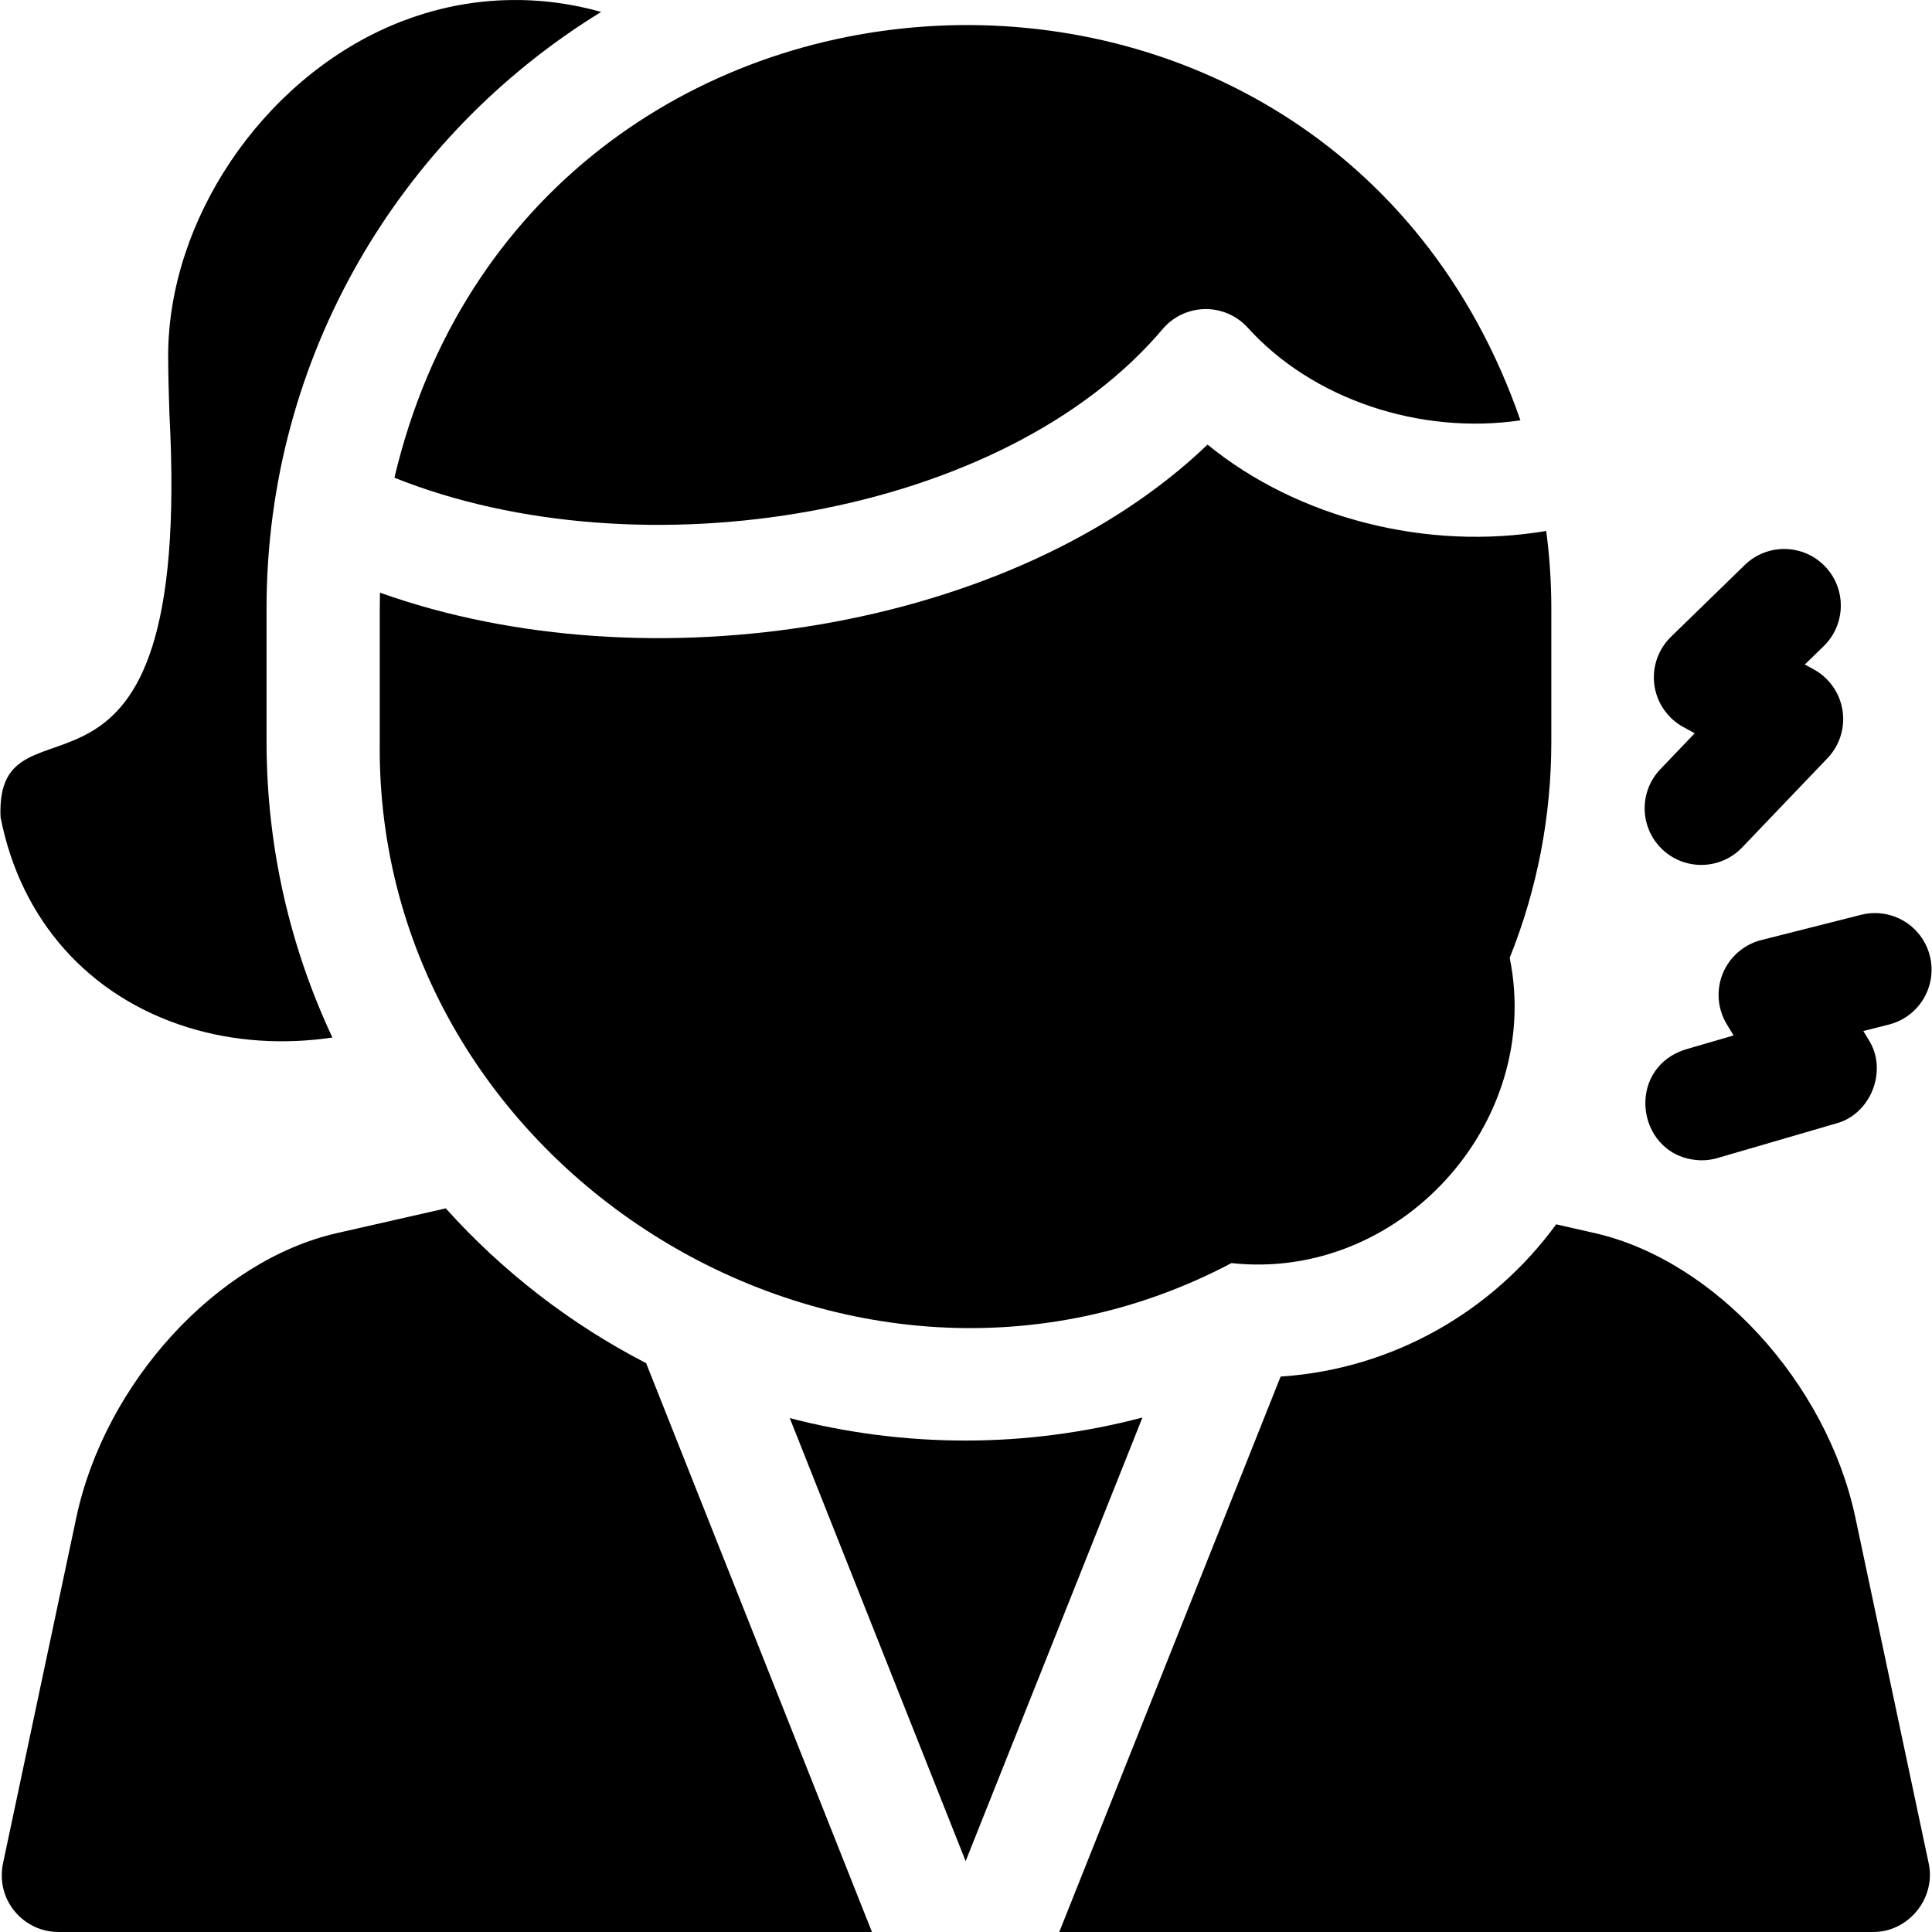
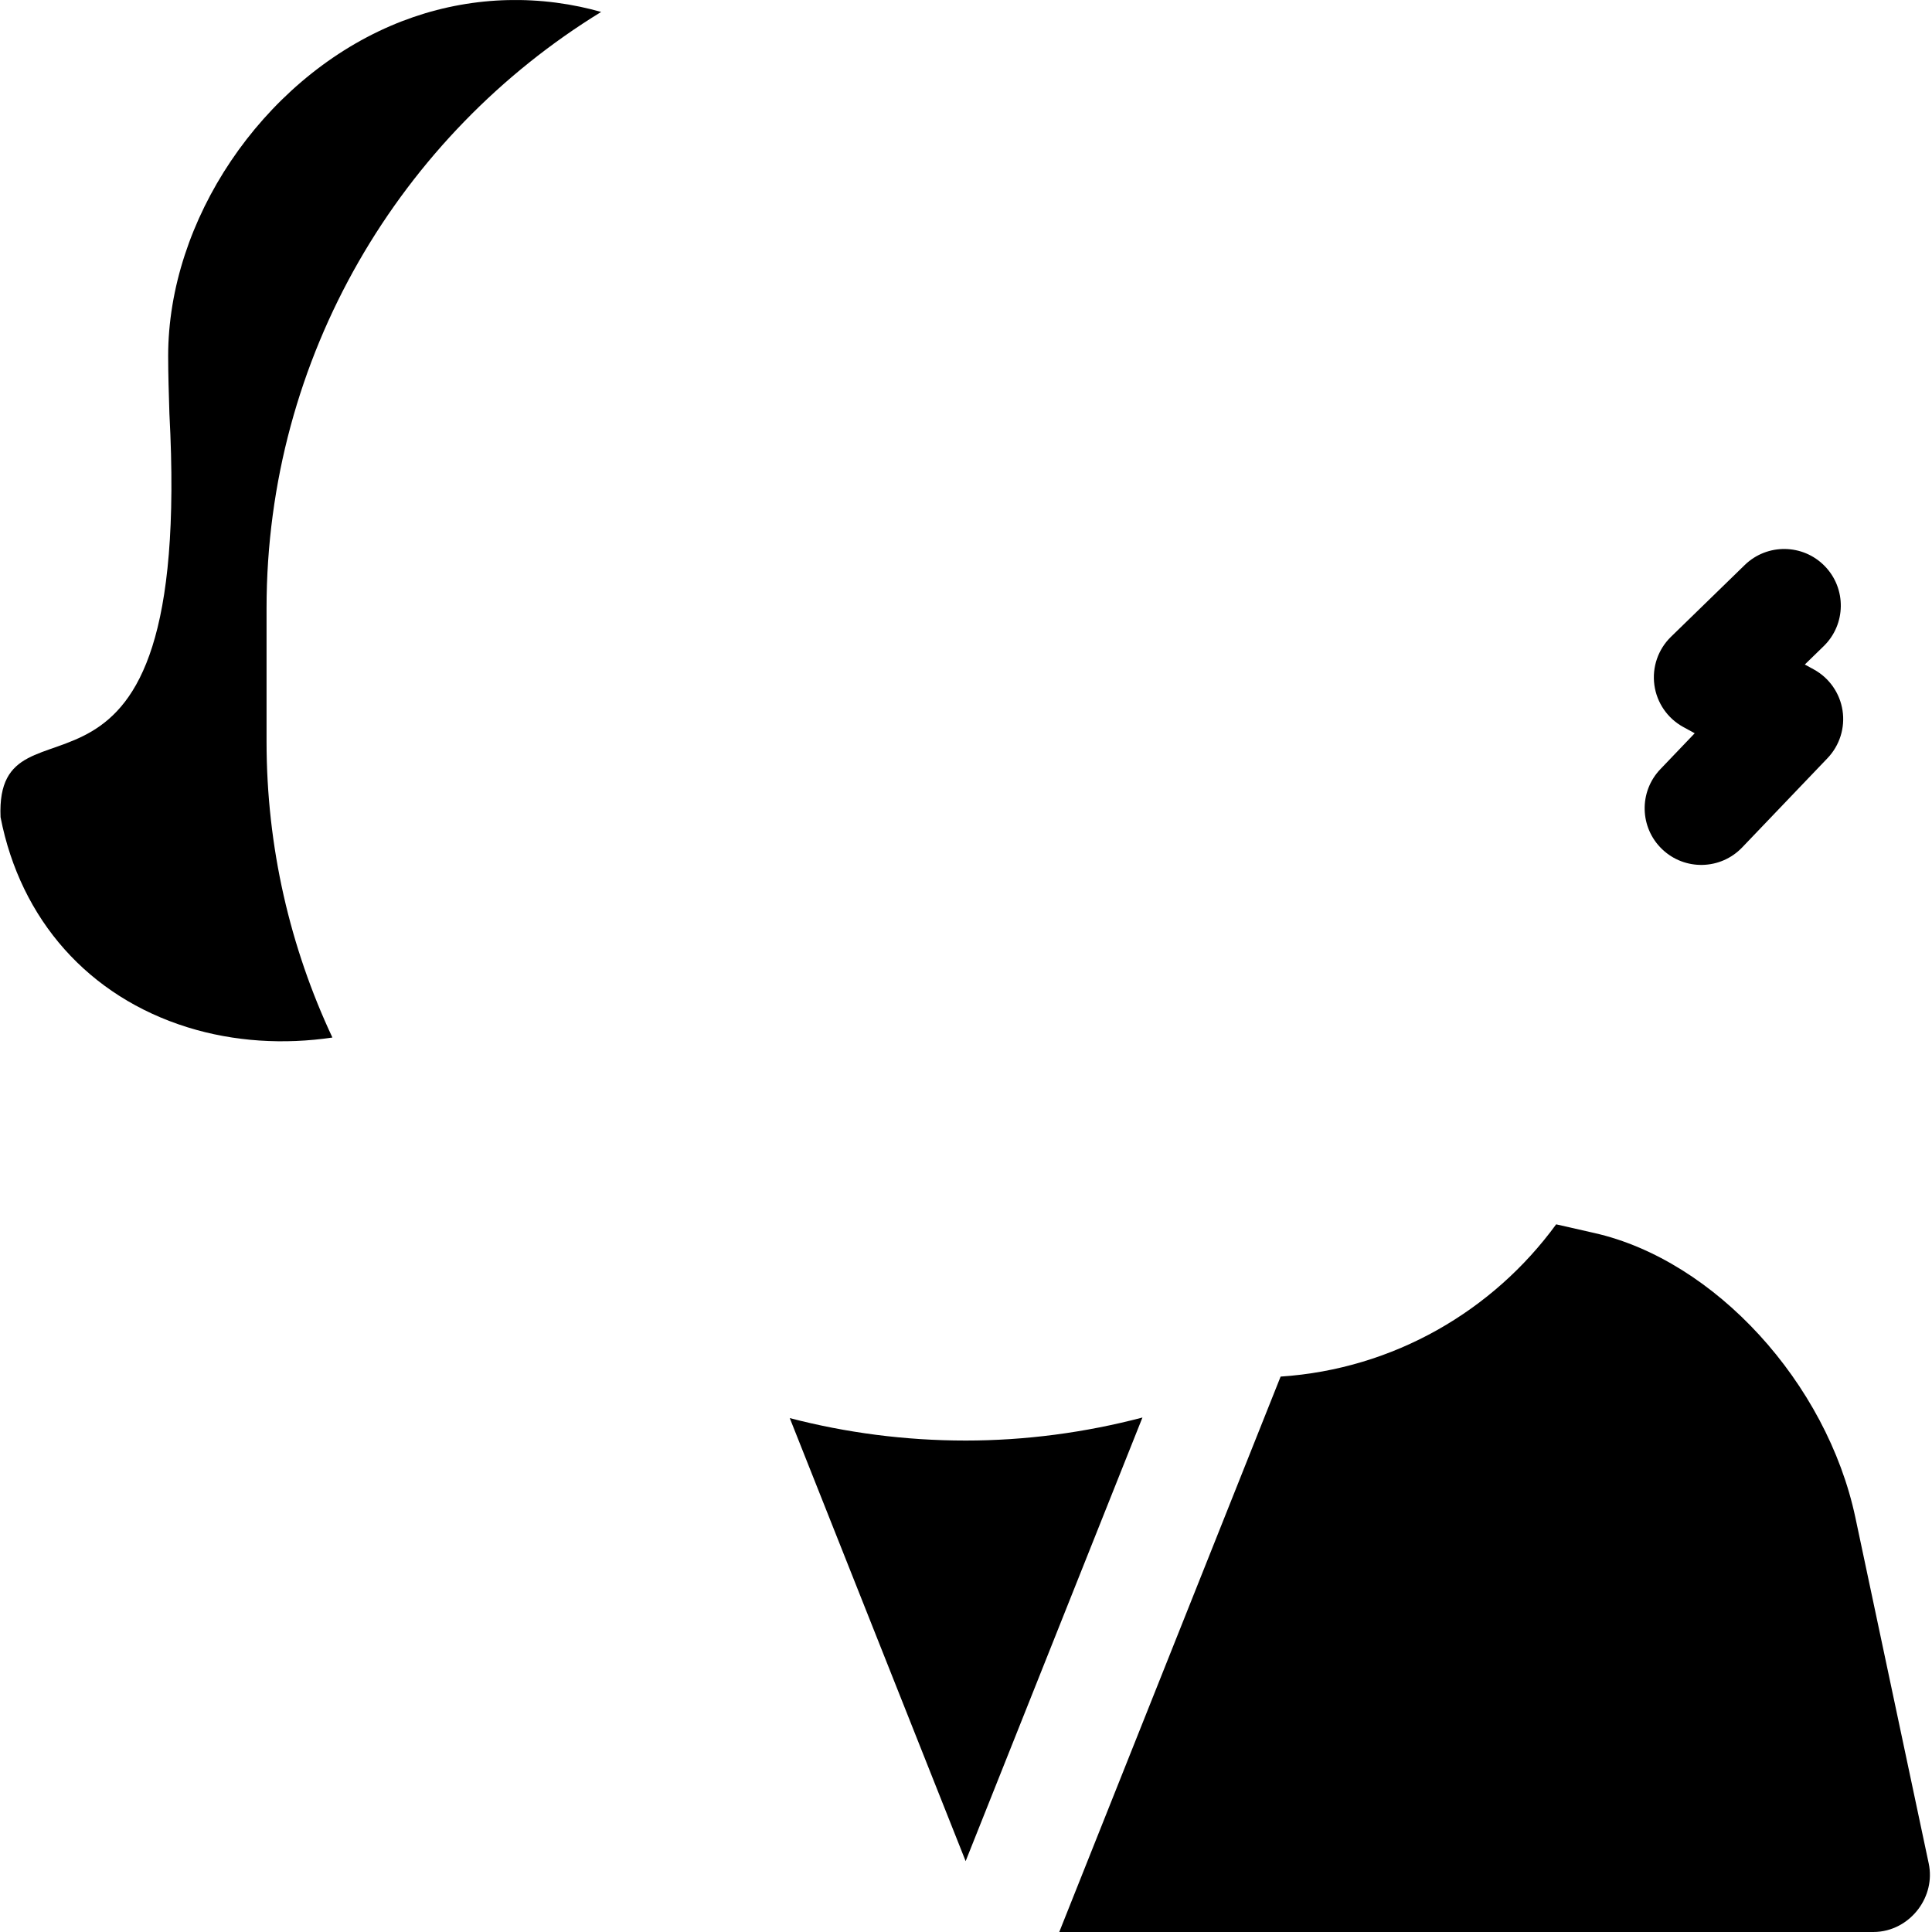
<svg xmlns="http://www.w3.org/2000/svg" id="Layer_1" enable-background="new 0 0 511.985 511.985" height="512" viewBox="0 0 511.985 511.985" width="512">
  <g>
    <path d="m49.751 272.249c12.298 3.824 25.56 4.596 38.336 2.699-11.185-23.831-17.45-50.411-17.45-78.43v-35.343c0-66.781 35.527-125.417 88.67-158.013-1.854-.515-3.712-.985-5.579-1.376-16.917-3.544-34.277-1.791-50.207 5.066-34.195 14.719-58.99 51.542-58.958 87.559.004 4.678.164 9.812.332 15.246 6.359 118.892-46.316 69.871-44.749 106.893 5.304 27.259 23.385 47.561 49.605 55.699z" />
    <path d="m440.473 225.046c5.98 5.72 15.476 5.518 21.208-.477l22.613-23.652c3.223-3.37 4.694-8.048 3.981-12.656-.712-4.609-3.527-8.624-7.618-10.864l-2.374-1.301 4.998-4.863c5.938-5.777 6.067-15.274.29-21.212-5.777-5.937-15.274-6.066-21.211-.29l-19.545 19.019c-3.411 3.319-5.044 8.06-4.402 12.774.642 4.715 3.483 8.846 7.657 11.132l3.031 1.66-9.104 9.523c-5.725 5.988-5.512 15.483.476 21.207z" />
-     <path d="m456.549 257.969c-1.804 4.403-1.412 9.401 1.058 13.469l1.793 2.955-12.647 3.688c-16.599 5.213-12.968 29.119 4.192 29.404 1.39 0 2.804-.195 4.206-.604l31.414-9.159c9.253-2.438 13.801-14.135 8.624-22.183l-1.405-2.315 6.762-1.709c8.031-2.03 12.896-10.188 10.866-18.219s-10.183-12.896-18.219-10.867l-26.44 6.684c-4.613 1.167-8.399 4.453-10.204 8.856z" />
-     <path d="m104.523 126.596c65.144 26.09 161.56 10.593 203.789-39.639 2.818-3.18 6.851-5.016 11.099-5.051 4.243-.038 8.313 1.731 11.183 4.861 17.198 19.098 45.745 28.527 72.321 24.624-51.048-147.232-262.47-136.613-298.392 15.205z" />
-     <path d="m319.997 117.822c-51.32 49.254-148.33 64.565-219.305 39.237-.036 1.368-.055 2.739-.055 4.115v35.343c-1.391 114.206 124.729 191.544 225.703 138.207 44.539 4.845 82.652-37.037 73.737-80.906 7.32-18.265 11.026-37.515 11.026-57.301v-35.343c0-6.939-.465-13.772-1.352-20.473-31.513 5.341-65.752-3.3-89.754-22.879z" />
    <path d="m255.87 381.749c-16.086 0-31.693-2.076-46.583-5.949l46.61 117.406 46.852-117.56c-15.287 4.019-31.078 6.103-46.879 6.103z" />
-     <path d="m118.125 320.222-28.815 6.549c-31.806 7.229-61.509 39.648-69.092 75.412 0 0-19.44 91.688-19.442 91.698-.535 2.675-.379 5.461.522 8.042 1.324 3.791 4.216 6.956 7.848 8.658 1.961.919 4.14 1.397 6.305 1.4 0 0 104.213.001 215.622.002l-59.843-150.74c-20.116-10.381-38.102-24.333-53.105-41.021z" />
    <path d="m491.686 402.183c-7.583-35.764-37.286-68.184-69.092-75.412l-10.206-2.32c-16.711 22.909-43.053 38.362-73.022 40.35l-58.658 147.181c111.422.001 215.678.002 215.728.002 4.938 0 9.284-2.492 12.01-6.19 2.442-3.314 3.582-7.597 2.679-11.924z" />
  </g>
</svg>